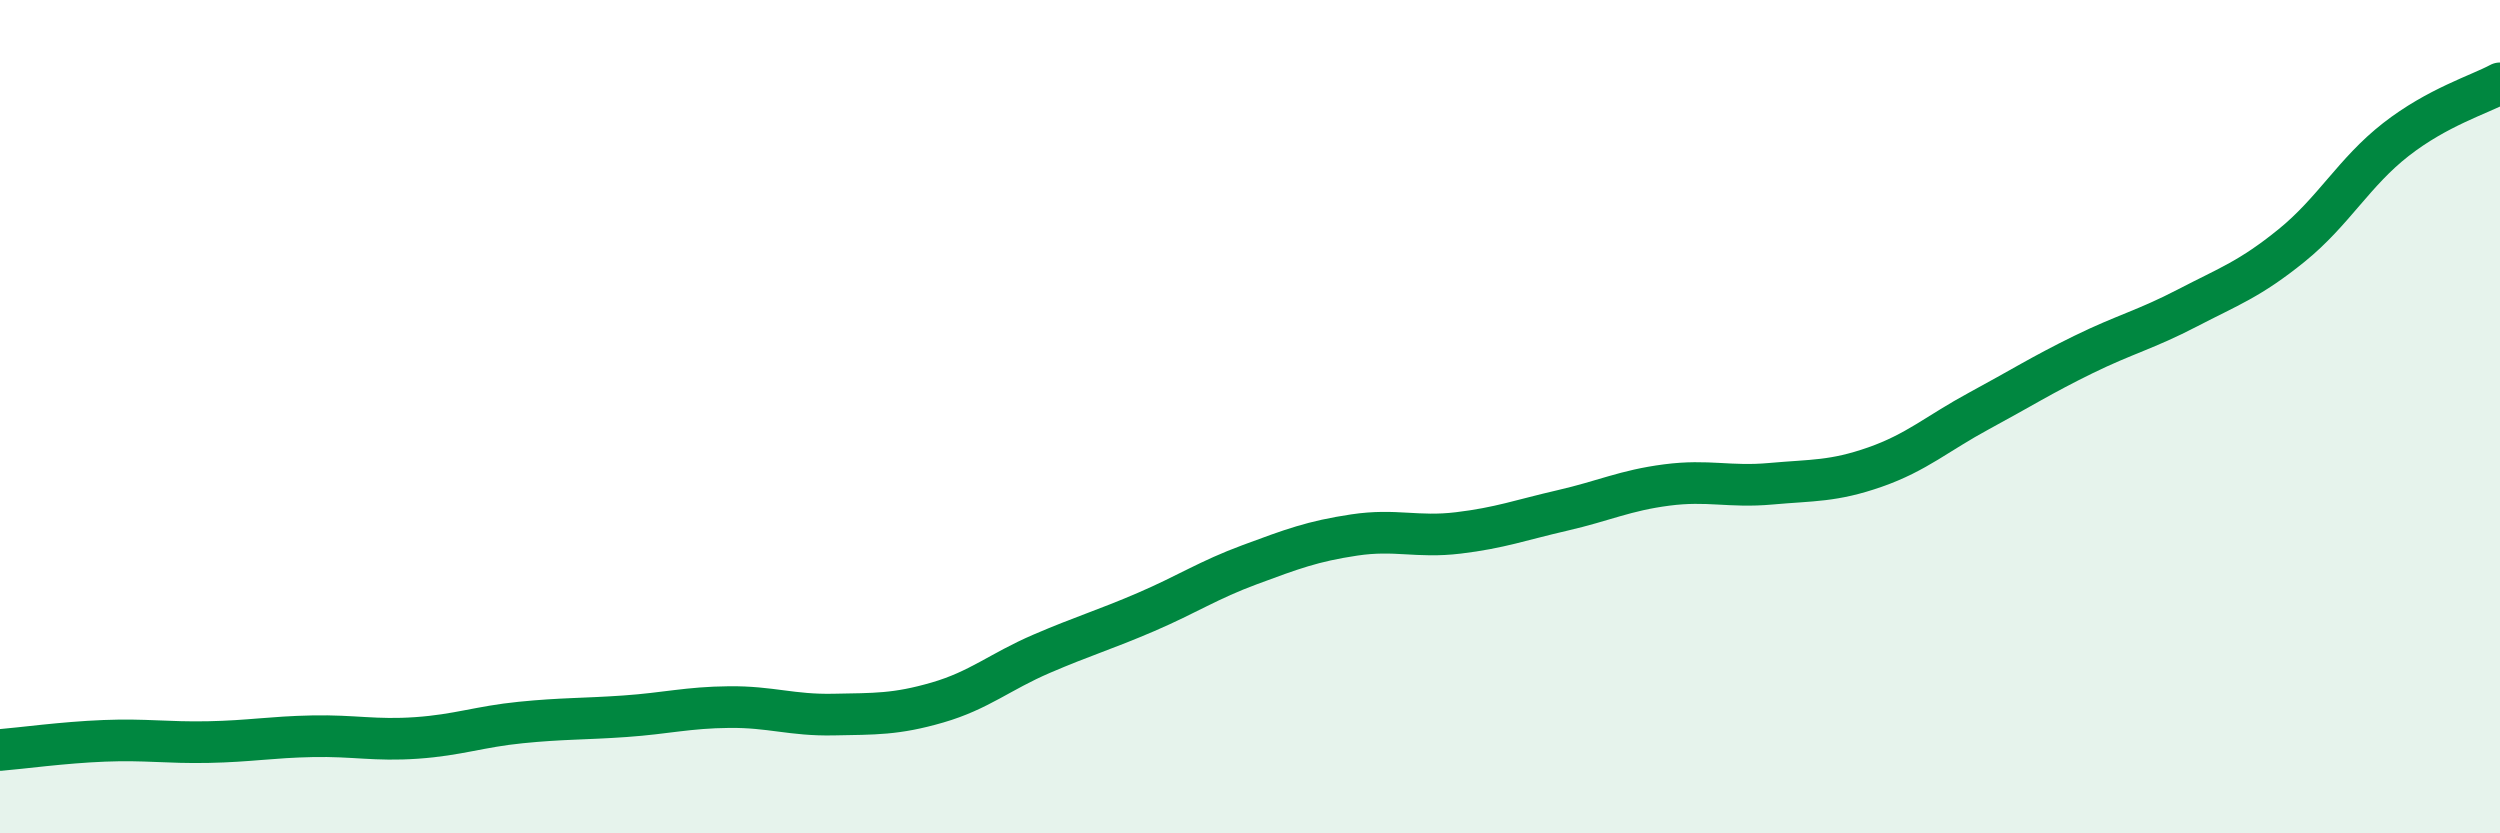
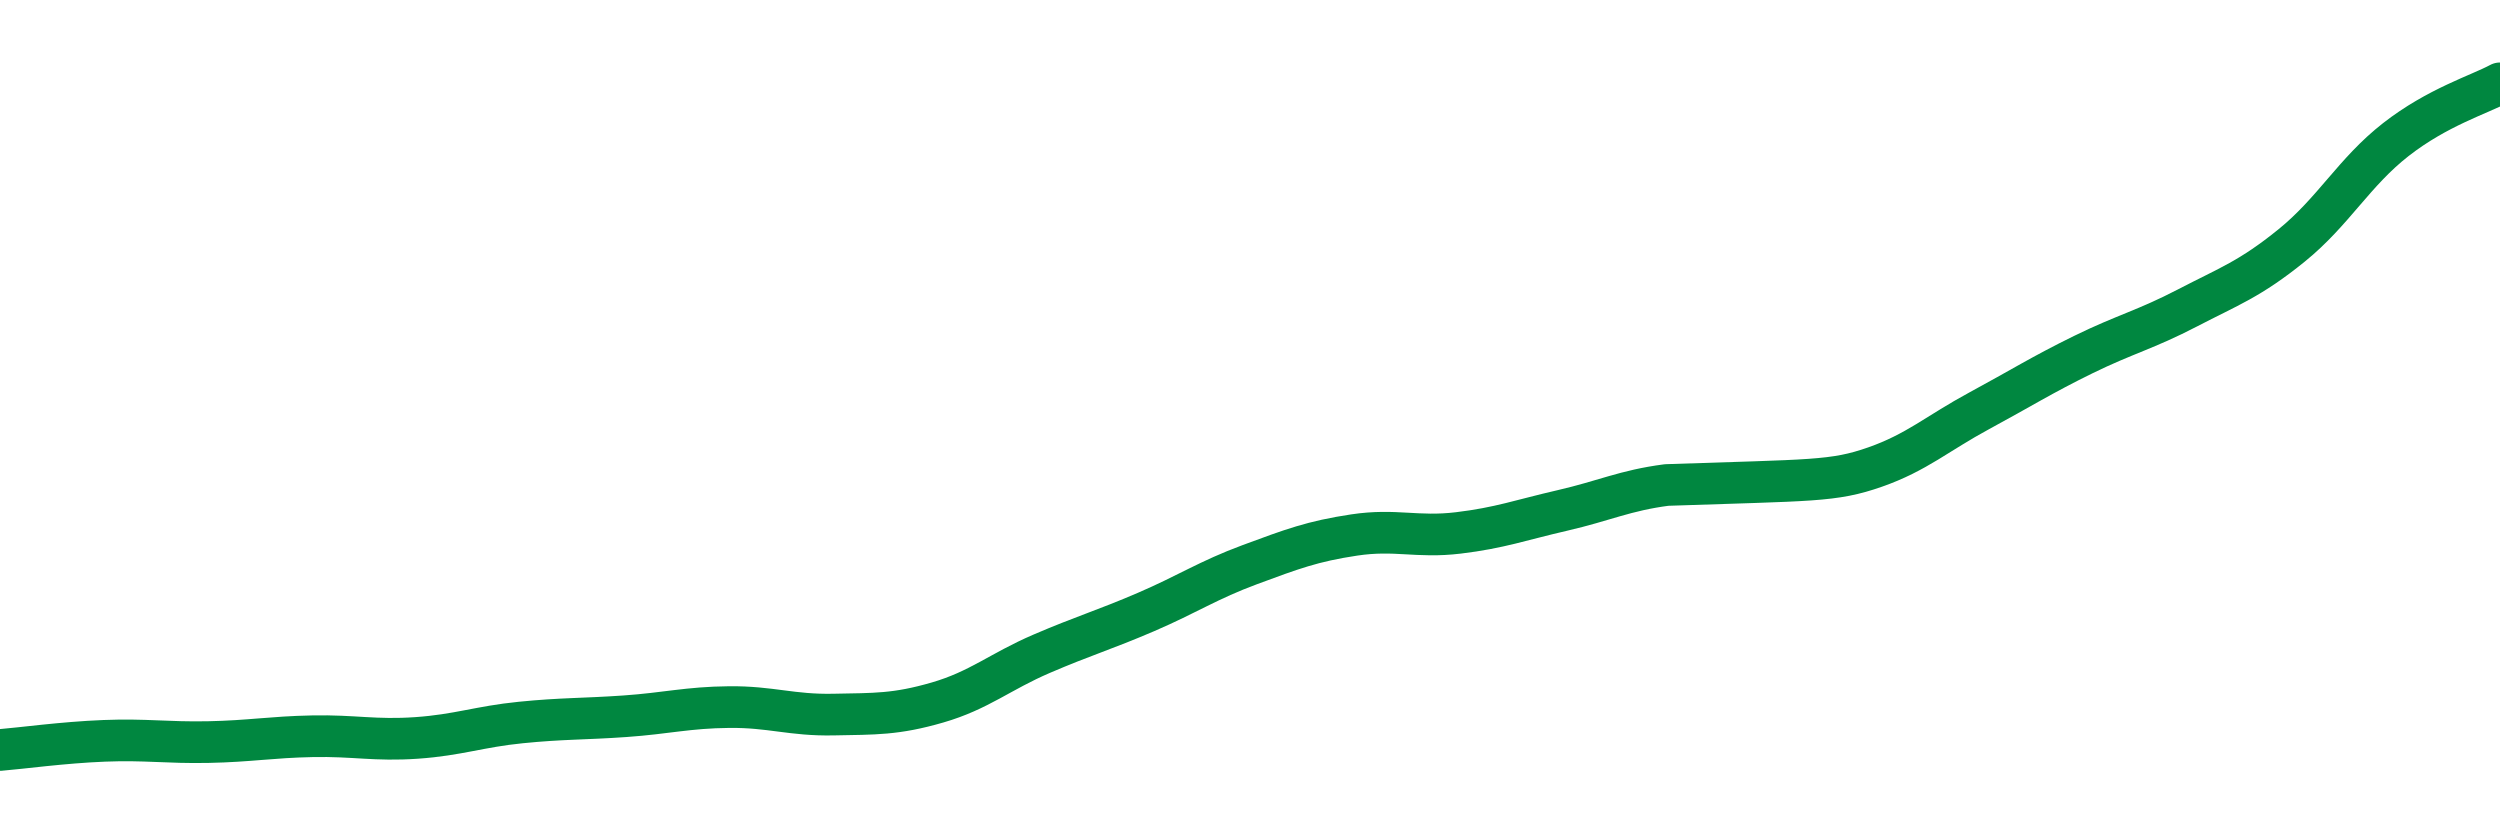
<svg xmlns="http://www.w3.org/2000/svg" width="60" height="20" viewBox="0 0 60 20">
-   <path d="M 0,18 C 0.5,17.96 1.5,17.82 2.5,17.78 C 3.5,17.74 4,17.83 5,17.81 C 6,17.79 6.5,17.69 7.5,17.67 C 8.5,17.65 9,17.78 10,17.71 C 11,17.64 11.5,17.44 12.5,17.34 C 13.5,17.24 14,17.26 15,17.19 C 16,17.12 16.5,16.98 17.5,16.97 C 18.5,16.96 19,17.17 20,17.15 C 21,17.13 21.5,17.15 22.5,16.86 C 23.5,16.57 24,16.12 25,15.69 C 26,15.26 26.5,15.12 27.5,14.69 C 28.5,14.26 29,13.92 30,13.55 C 31,13.18 31.5,12.99 32.5,12.84 C 33.5,12.69 34,12.91 35,12.79 C 36,12.67 36.5,12.48 37.5,12.25 C 38.5,12.02 39,11.77 40,11.64 C 41,11.51 41.5,11.7 42.5,11.61 C 43.5,11.52 44,11.56 45,11.21 C 46,10.86 46.5,10.4 47.5,9.86 C 48.5,9.32 49,9 50,8.51 C 51,8.02 51.5,7.91 52.5,7.39 C 53.5,6.87 54,6.7 55,5.89 C 56,5.08 56.5,4.13 57.5,3.35 C 58.5,2.57 59.5,2.27 60,2L60 20L0 20Z" fill="#008740" opacity="0.1" stroke-linecap="round" stroke-linejoin="round" />
-   <path d="M 0,18 C 0.5,17.96 1.5,17.82 2.5,17.78 C 3.5,17.74 4,17.83 5,17.81 C 6,17.79 6.5,17.69 7.5,17.67 C 8.5,17.65 9,17.78 10,17.71 C 11,17.64 11.5,17.44 12.5,17.34 C 13.5,17.24 14,17.26 15,17.19 C 16,17.12 16.5,16.98 17.5,16.97 C 18.5,16.96 19,17.17 20,17.15 C 21,17.13 21.5,17.15 22.5,16.86 C 23.5,16.57 24,16.12 25,15.69 C 26,15.26 26.5,15.12 27.5,14.69 C 28.5,14.26 29,13.92 30,13.55 C 31,13.18 31.5,12.99 32.5,12.84 C 33.5,12.69 34,12.91 35,12.79 C 36,12.67 36.5,12.48 37.5,12.25 C 38.5,12.02 39,11.77 40,11.64 C 41,11.51 41.5,11.7 42.5,11.61 C 43.5,11.52 44,11.56 45,11.21 C 46,10.86 46.5,10.4 47.5,9.86 C 48.5,9.32 49,9 50,8.51 C 51,8.02 51.5,7.91 52.5,7.39 C 53.5,6.87 54,6.7 55,5.89 C 56,5.08 56.5,4.13 57.5,3.35 C 58.5,2.57 59.5,2.27 60,2" stroke="#008740" stroke-width="1" fill="none" stroke-linecap="round" stroke-linejoin="round" />
+   <path d="M 0,18 C 0.5,17.96 1.5,17.82 2.5,17.78 C 3.5,17.74 4,17.83 5,17.81 C 6,17.79 6.5,17.69 7.5,17.67 C 8.5,17.65 9,17.78 10,17.71 C 11,17.64 11.5,17.44 12.5,17.34 C 13.5,17.24 14,17.26 15,17.19 C 16,17.12 16.5,16.98 17.5,16.97 C 18.5,16.96 19,17.17 20,17.15 C 21,17.13 21.5,17.15 22.5,16.86 C 23.5,16.57 24,16.12 25,15.69 C 26,15.26 26.5,15.12 27.5,14.69 C 28.5,14.26 29,13.92 30,13.55 C 31,13.18 31.5,12.99 32.5,12.84 C 33.5,12.69 34,12.91 35,12.79 C 36,12.67 36.5,12.48 37.5,12.25 C 38.5,12.02 39,11.77 40,11.64 C 43.5,11.52 44,11.56 45,11.21 C 46,10.86 46.5,10.4 47.5,9.86 C 48.5,9.32 49,9 50,8.51 C 51,8.02 51.5,7.91 52.5,7.39 C 53.5,6.87 54,6.7 55,5.89 C 56,5.08 56.5,4.13 57.5,3.35 C 58.5,2.57 59.5,2.27 60,2" stroke="#008740" stroke-width="1" fill="none" stroke-linecap="round" stroke-linejoin="round" />
</svg>